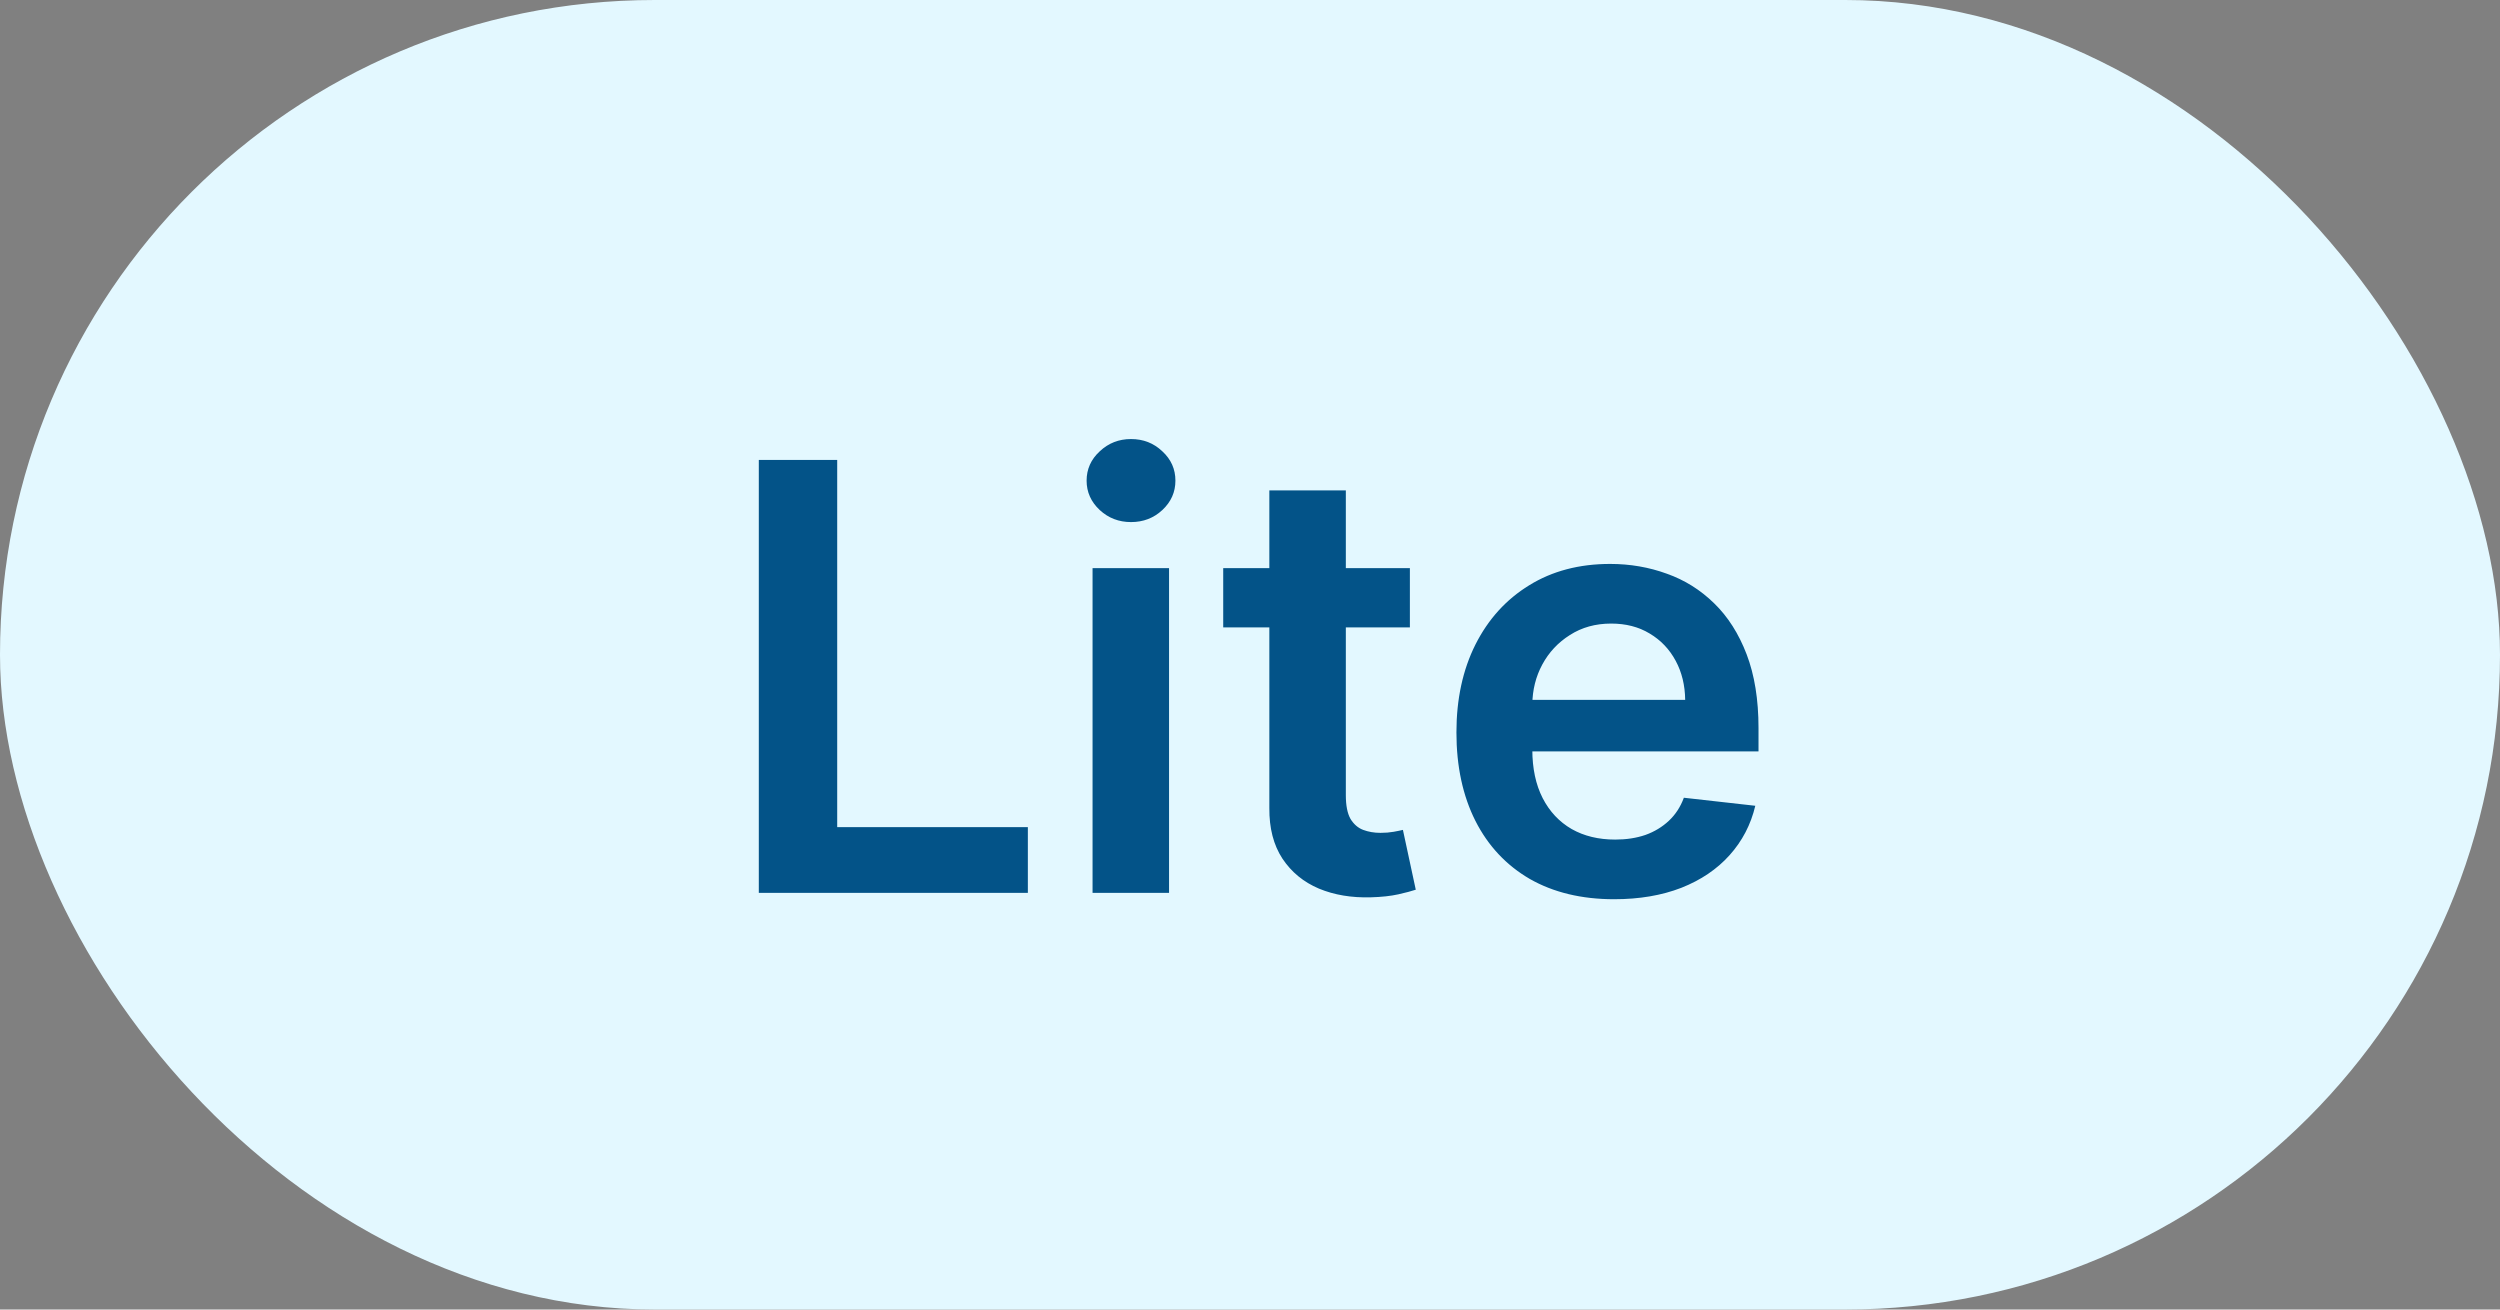
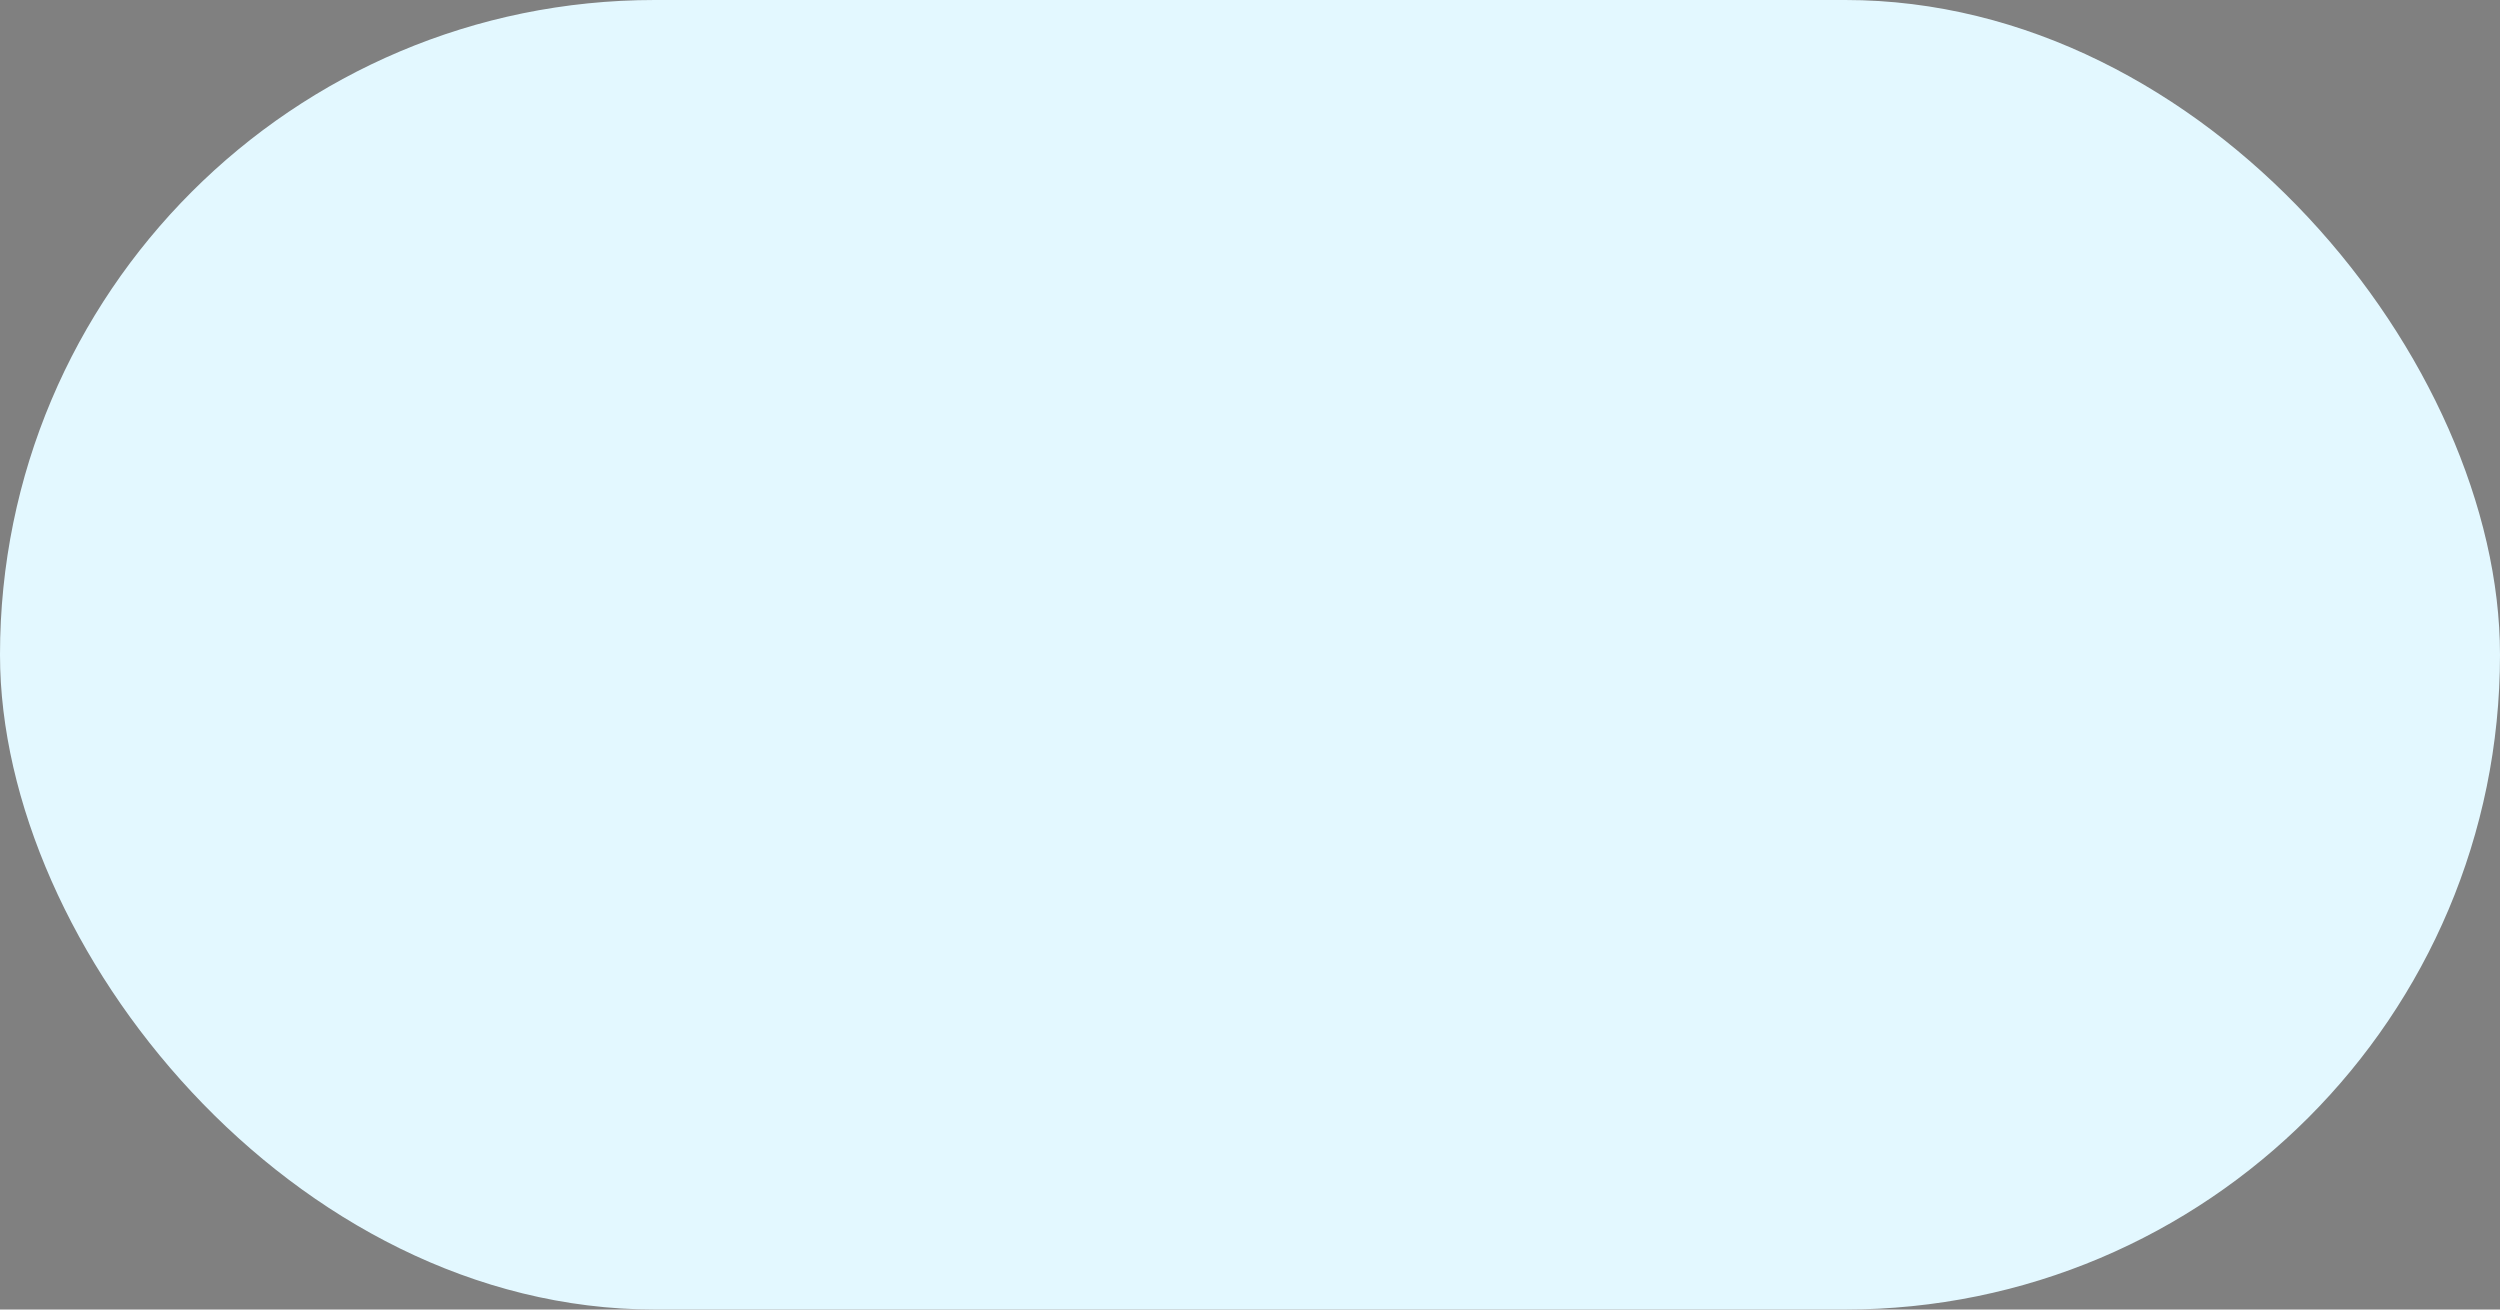
<svg xmlns="http://www.w3.org/2000/svg" width="42" height="22" viewBox="0 0 42 22" fill="none">
  <rect x="0" y="0" width="42" height="22" fill="#808080" stroke="none" />
  <rect width="42" height="22" rx="11" fill="#E3F8FF" />
-   <path d="M12.748 15V7.727H14.065V13.896H17.268V15H12.748ZM18.355 15V9.545H19.64V15H18.355ZM19.001 8.771C18.798 8.771 18.622 8.704 18.476 8.569C18.329 8.432 18.255 8.267 18.255 8.075C18.255 7.881 18.329 7.717 18.476 7.582C18.622 7.444 18.798 7.376 19.001 7.376C19.207 7.376 19.382 7.444 19.527 7.582C19.674 7.717 19.747 7.881 19.747 8.075C19.747 8.267 19.674 8.432 19.527 8.569C19.382 8.704 19.207 8.771 19.001 8.771ZM23.686 9.545V10.54H20.55V9.545H23.686ZM21.325 8.239H22.61V13.359C22.61 13.532 22.636 13.665 22.688 13.757C22.743 13.847 22.814 13.909 22.901 13.942C22.989 13.975 23.086 13.992 23.192 13.992C23.273 13.992 23.346 13.986 23.413 13.974C23.481 13.962 23.533 13.951 23.569 13.942L23.785 14.947C23.717 14.97 23.619 14.996 23.491 15.025C23.365 15.053 23.211 15.07 23.029 15.075C22.707 15.084 22.417 15.036 22.159 14.929C21.901 14.82 21.696 14.652 21.545 14.425C21.395 14.197 21.322 13.913 21.325 13.572V8.239ZM27.117 15.107C26.57 15.107 26.098 14.993 25.7 14.766C25.305 14.536 25.001 14.212 24.788 13.793C24.575 13.371 24.468 12.875 24.468 12.305C24.468 11.744 24.575 11.251 24.788 10.827C25.003 10.401 25.304 10.07 25.69 9.833C26.076 9.594 26.529 9.474 27.05 9.474C27.386 9.474 27.703 9.529 28.002 9.638C28.302 9.744 28.567 9.91 28.797 10.135C29.029 10.36 29.211 10.646 29.344 10.994C29.476 11.34 29.543 11.752 29.543 12.23V12.624H25.072V11.758H28.311C28.308 11.512 28.255 11.293 28.151 11.101C28.047 10.907 27.901 10.754 27.714 10.643C27.529 10.531 27.314 10.476 27.068 10.476C26.805 10.476 26.574 10.54 26.375 10.668C26.176 10.793 26.021 10.959 25.91 11.165C25.801 11.368 25.745 11.592 25.743 11.836V12.592C25.743 12.91 25.801 13.182 25.917 13.409C26.033 13.634 26.195 13.807 26.404 13.928C26.612 14.046 26.856 14.105 27.135 14.105C27.322 14.105 27.491 14.079 27.643 14.027C27.794 13.973 27.926 13.893 28.037 13.789C28.148 13.685 28.232 13.556 28.289 13.402L29.489 13.537C29.414 13.854 29.269 14.131 29.056 14.368C28.846 14.602 28.576 14.785 28.247 14.915C27.918 15.043 27.541 15.107 27.117 15.107Z" fill="#035388" />
</svg>